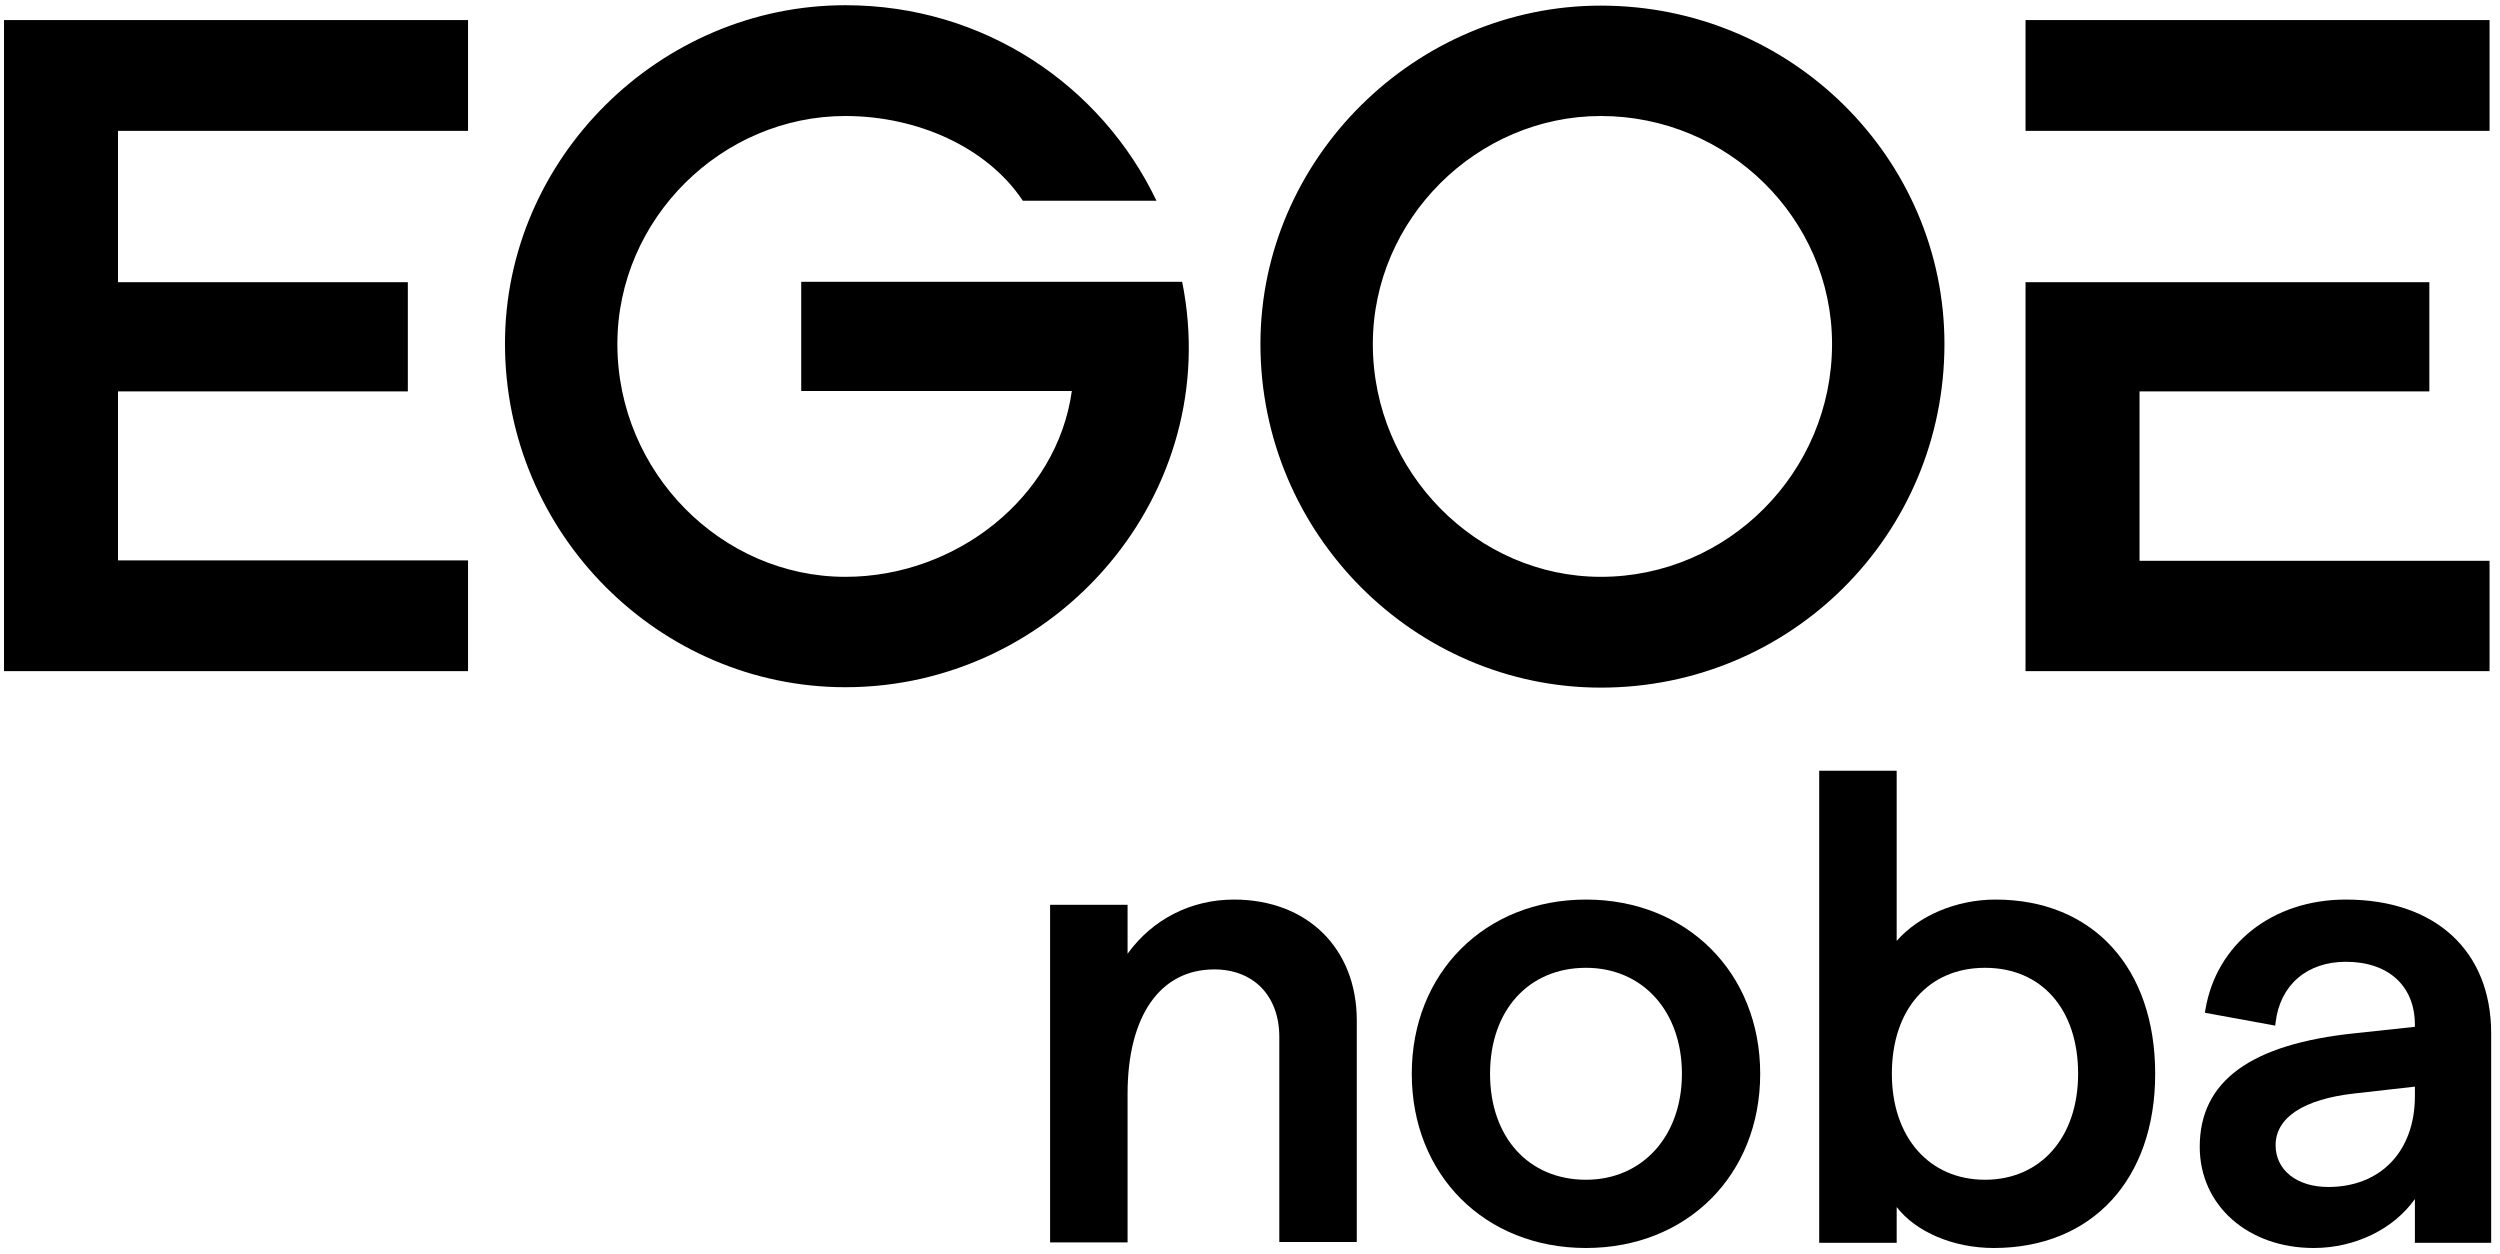
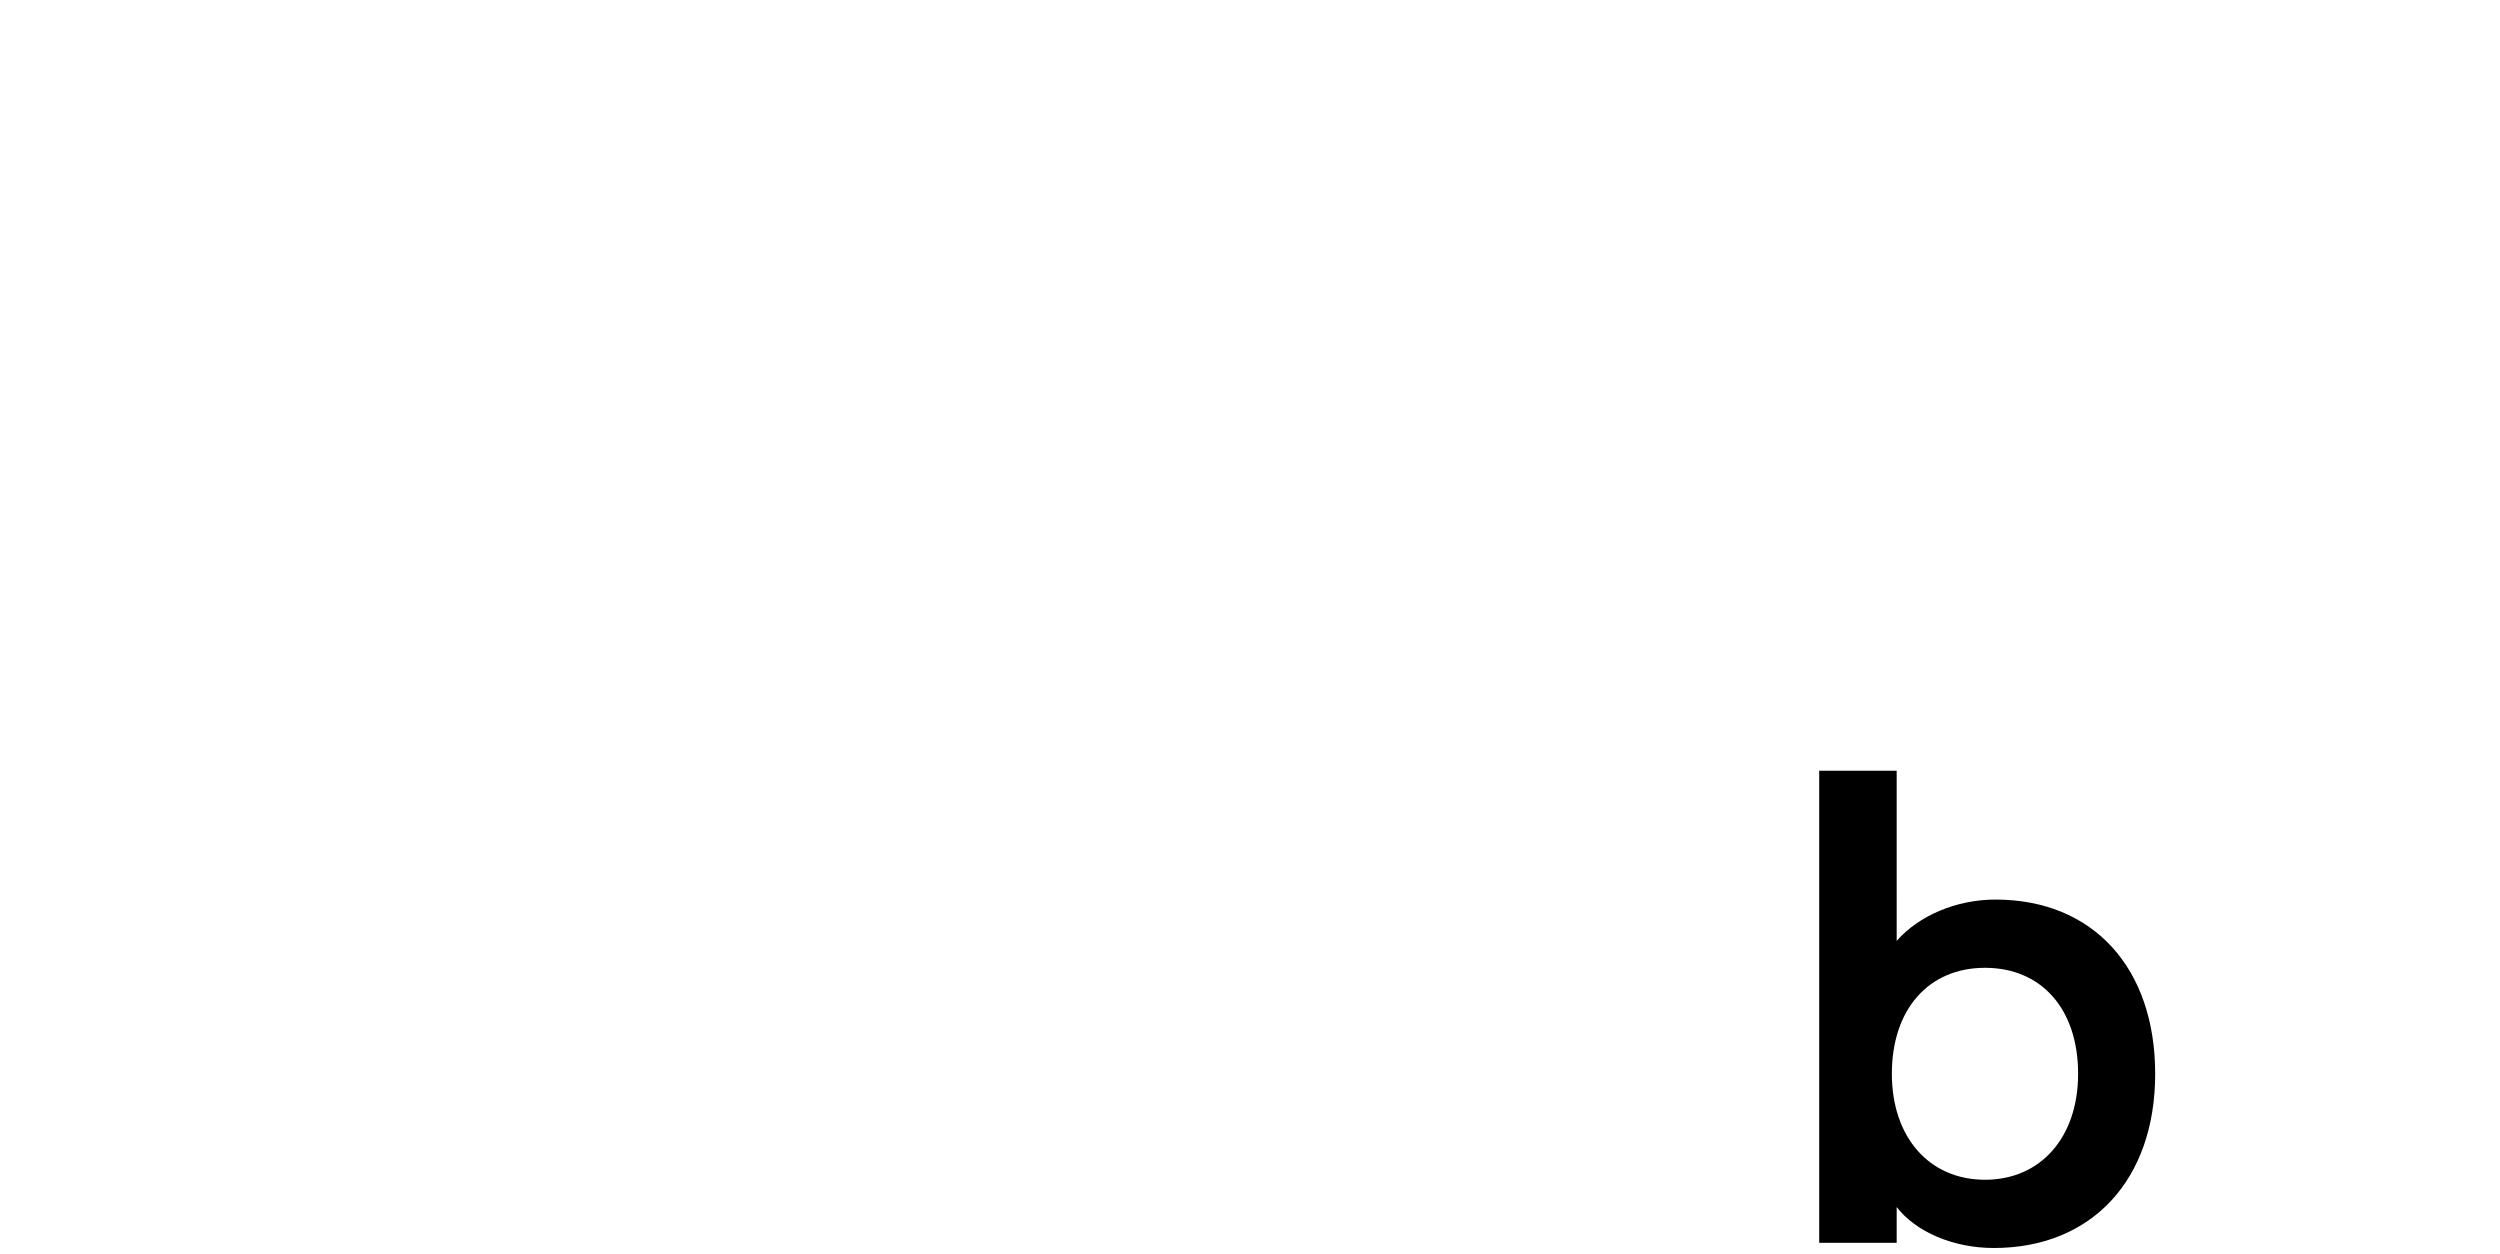
<svg xmlns="http://www.w3.org/2000/svg" version="1.1" id="Vrstva_1" x="0px" y="0px" viewBox="0 0 622.8 312.4" style="enable-background:new 0 0 622.8 312.4;" xml:space="preserve">
  <g>
-     <path d="M267,97.5c-3.7,26.4-28.8,46.2-56.4,46.2c-30.8,0-56.8-26-56.8-58c0-31.2,26-56.8,56.8-56.8c17.8,0,35.3,7.7,44.2,21.1   h33.3c-13.8-28.8-43-48.7-77.5-48.7c-46.2,0-84.8,38.1-84.8,84.3c0,47.4,38.5,85.6,84.8,85.6c52.7,0,94.5-48.3,83.9-101h-94.9v27.2   H267 M620.2,167.2H504.6V70.3h100.6v27.2H533v42.2h87.2V167.2z M504.6,5h115.6v27.6H504.6V5z M398.8,143.7c-30.8,0-56.8-26-56.8-58   c0-31.2,26-56.8,56.8-56.8c31.6,0,57.6,25.5,57.6,56.8C456.4,117.7,430.4,143.7,398.8,143.7 M398.8,1.4   c-46.2,0-84.8,38.1-84.8,84.3c0,47.4,38.5,85.6,84.8,85.6c47.4,0,85.6-38.1,85.6-85.6C484.4,39.5,446.3,1.4,398.8,1.4 M116.6,32.6   V5H1v162.2h115.6v-27.6H29.4V97.5h72.2V70.3H29.4V32.6H116.6z" />
-   </g>
+     </g>
  <g>
-     <path d="M307.4,224.1c-10.7,0-20.3,4.9-26.5,13.5v-12.2h-19.3v84.1h19.3v-37c0-19.4,8.1-31,21.6-31c9.8,0,16.2,6.6,16.2,16.8v51.1   H338v-55.2C338,236.3,325.7,224.1,307.4,224.1z" />
-     <path d="M395.1,224.1c-25.1,0-43.4,18.2-43.4,43.4s18.2,43.4,43.4,43.4s43.4-18.2,43.4-43.4S420.2,224.1,395.1,224.1z M395.1,293.9   c-14.3,0-23.9-10.6-23.9-26.4s9.6-26.4,23.9-26.4c14.1,0,23.9,10.8,23.9,26.4S409.1,293.9,395.1,293.9z" />
    <path d="M497.1,224.1c-9.7,0-19.1,4-24.6,10.3V192h-19.3v117.6h19.3v-8.9c4.8,6.2,14.1,10.2,24.2,10.2c24.4,0,40.2-17,40.2-43.4   S521.4,224.1,497.1,224.1z M494.5,241.1c14.1,0,23.2,10.3,23.2,26.4c0,15.8-9.3,26.4-23.2,26.4c-13.9,0-23.2-10.6-23.2-26.4   C471.3,251.5,480.4,241.1,494.5,241.1z" />
-     <path d="M584.4,224.1c-18.3,0-32.3,11.1-35,27.5l-0.1,0.7l17.5,3.2l0.1-0.8c1.1-9.3,7.8-15.1,17.5-15.1c10.6,0,17.2,6,17.2,15.7   v0.5l-14.9,1.6c-26,2.7-38.7,11.9-38.7,28.3c0,14.6,12,25.2,28.4,25.2c10.3,0,19.9-4.7,25.2-12.2v10.9h19v-52.2   C620.6,236.9,606.7,224.1,584.4,224.1z M580,295.7c-7.8,0-13.1-4.2-13.1-10.4c0-6.9,7-11.5,19.7-12.9l15-1.7v2.6   C601.5,286.9,593,295.7,580,295.7z" />
  </g>
</svg>